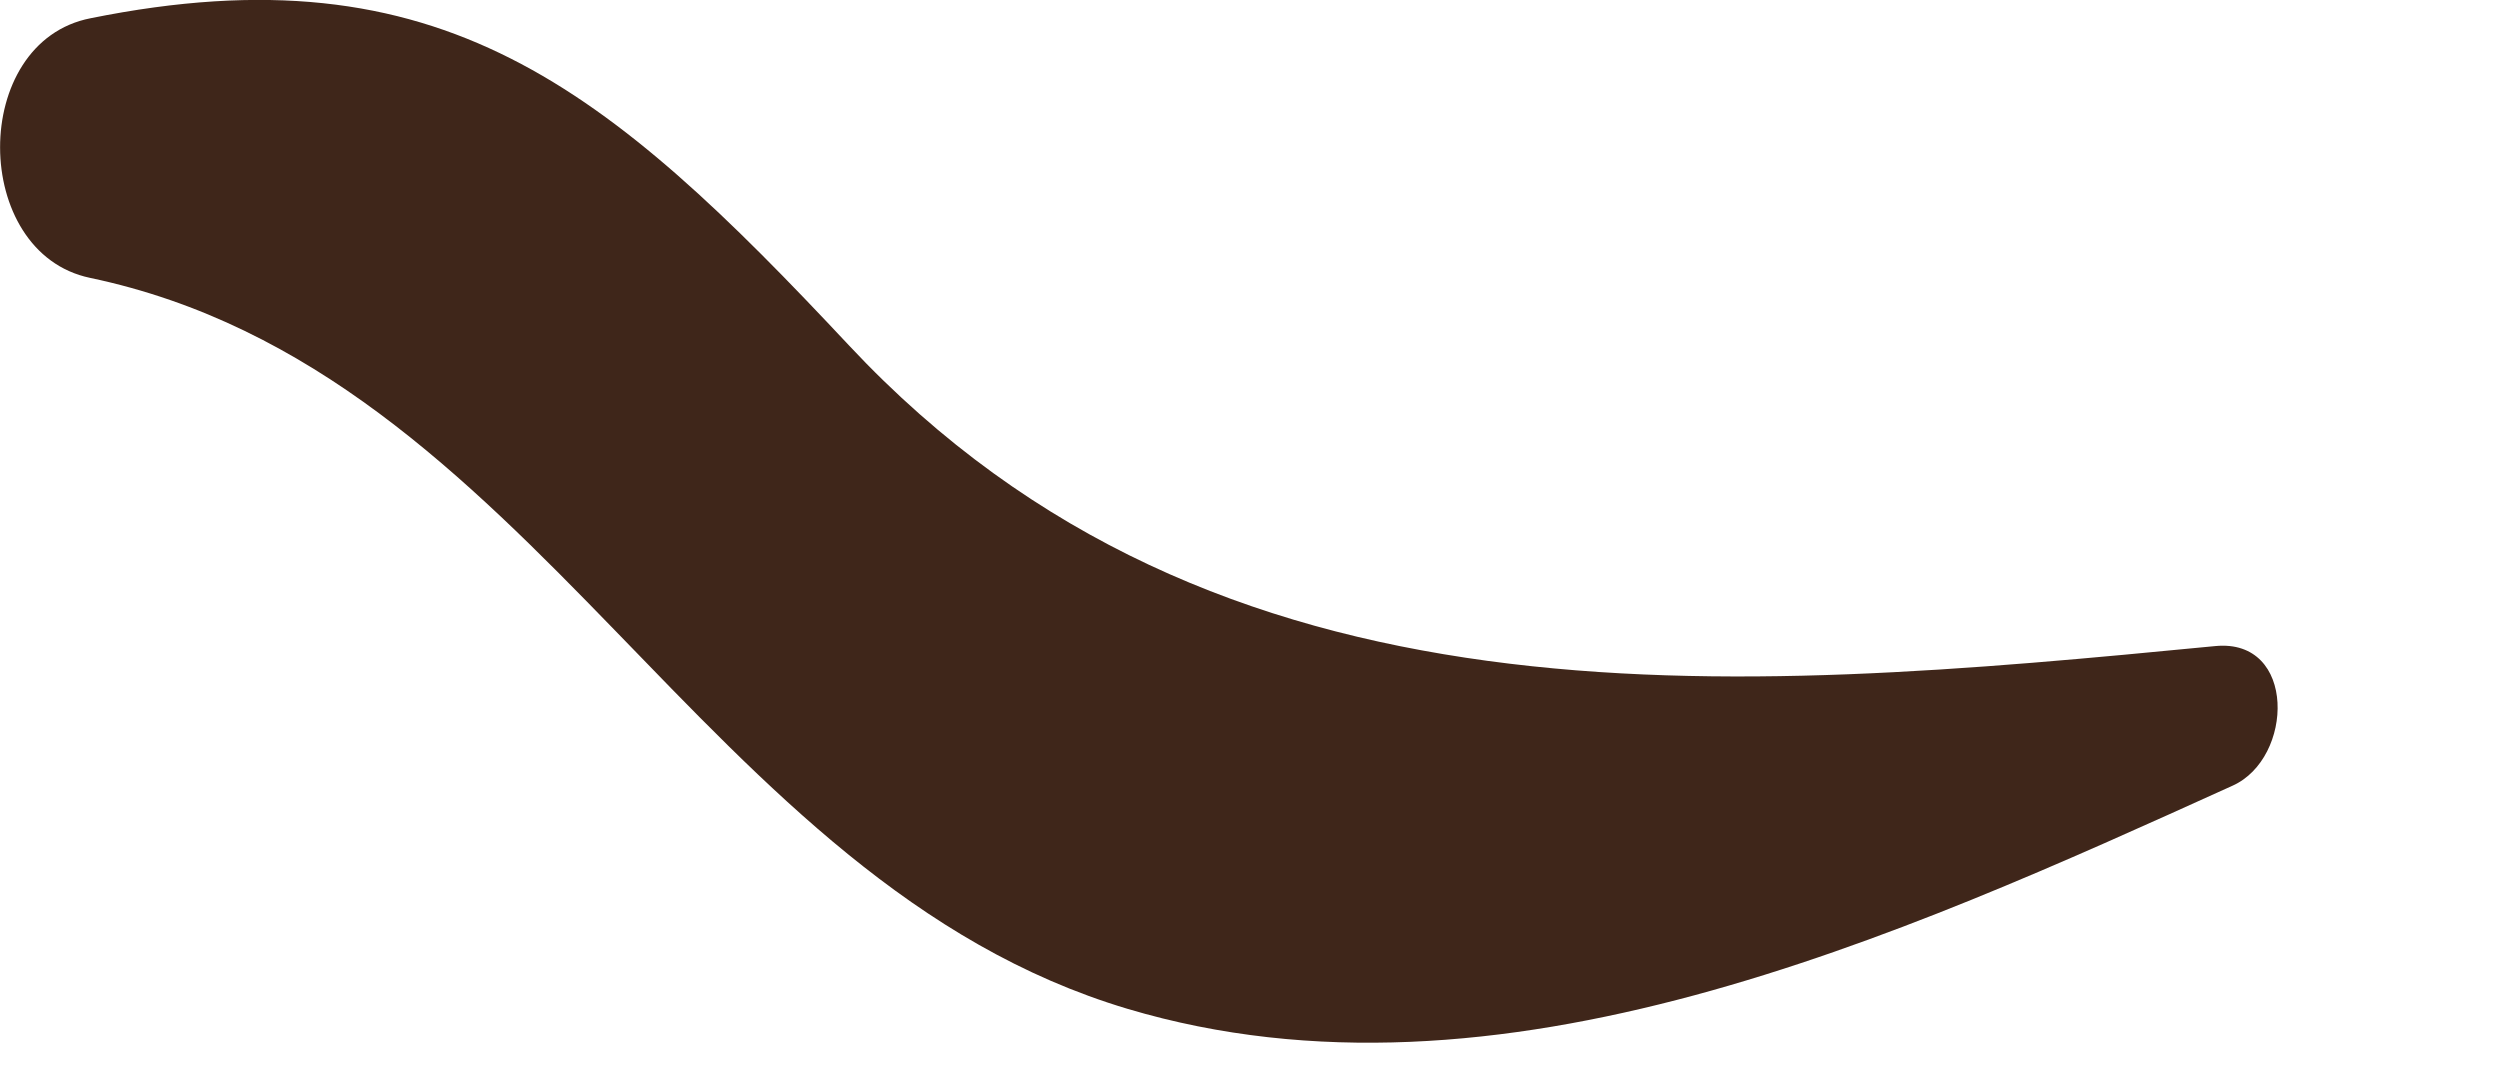
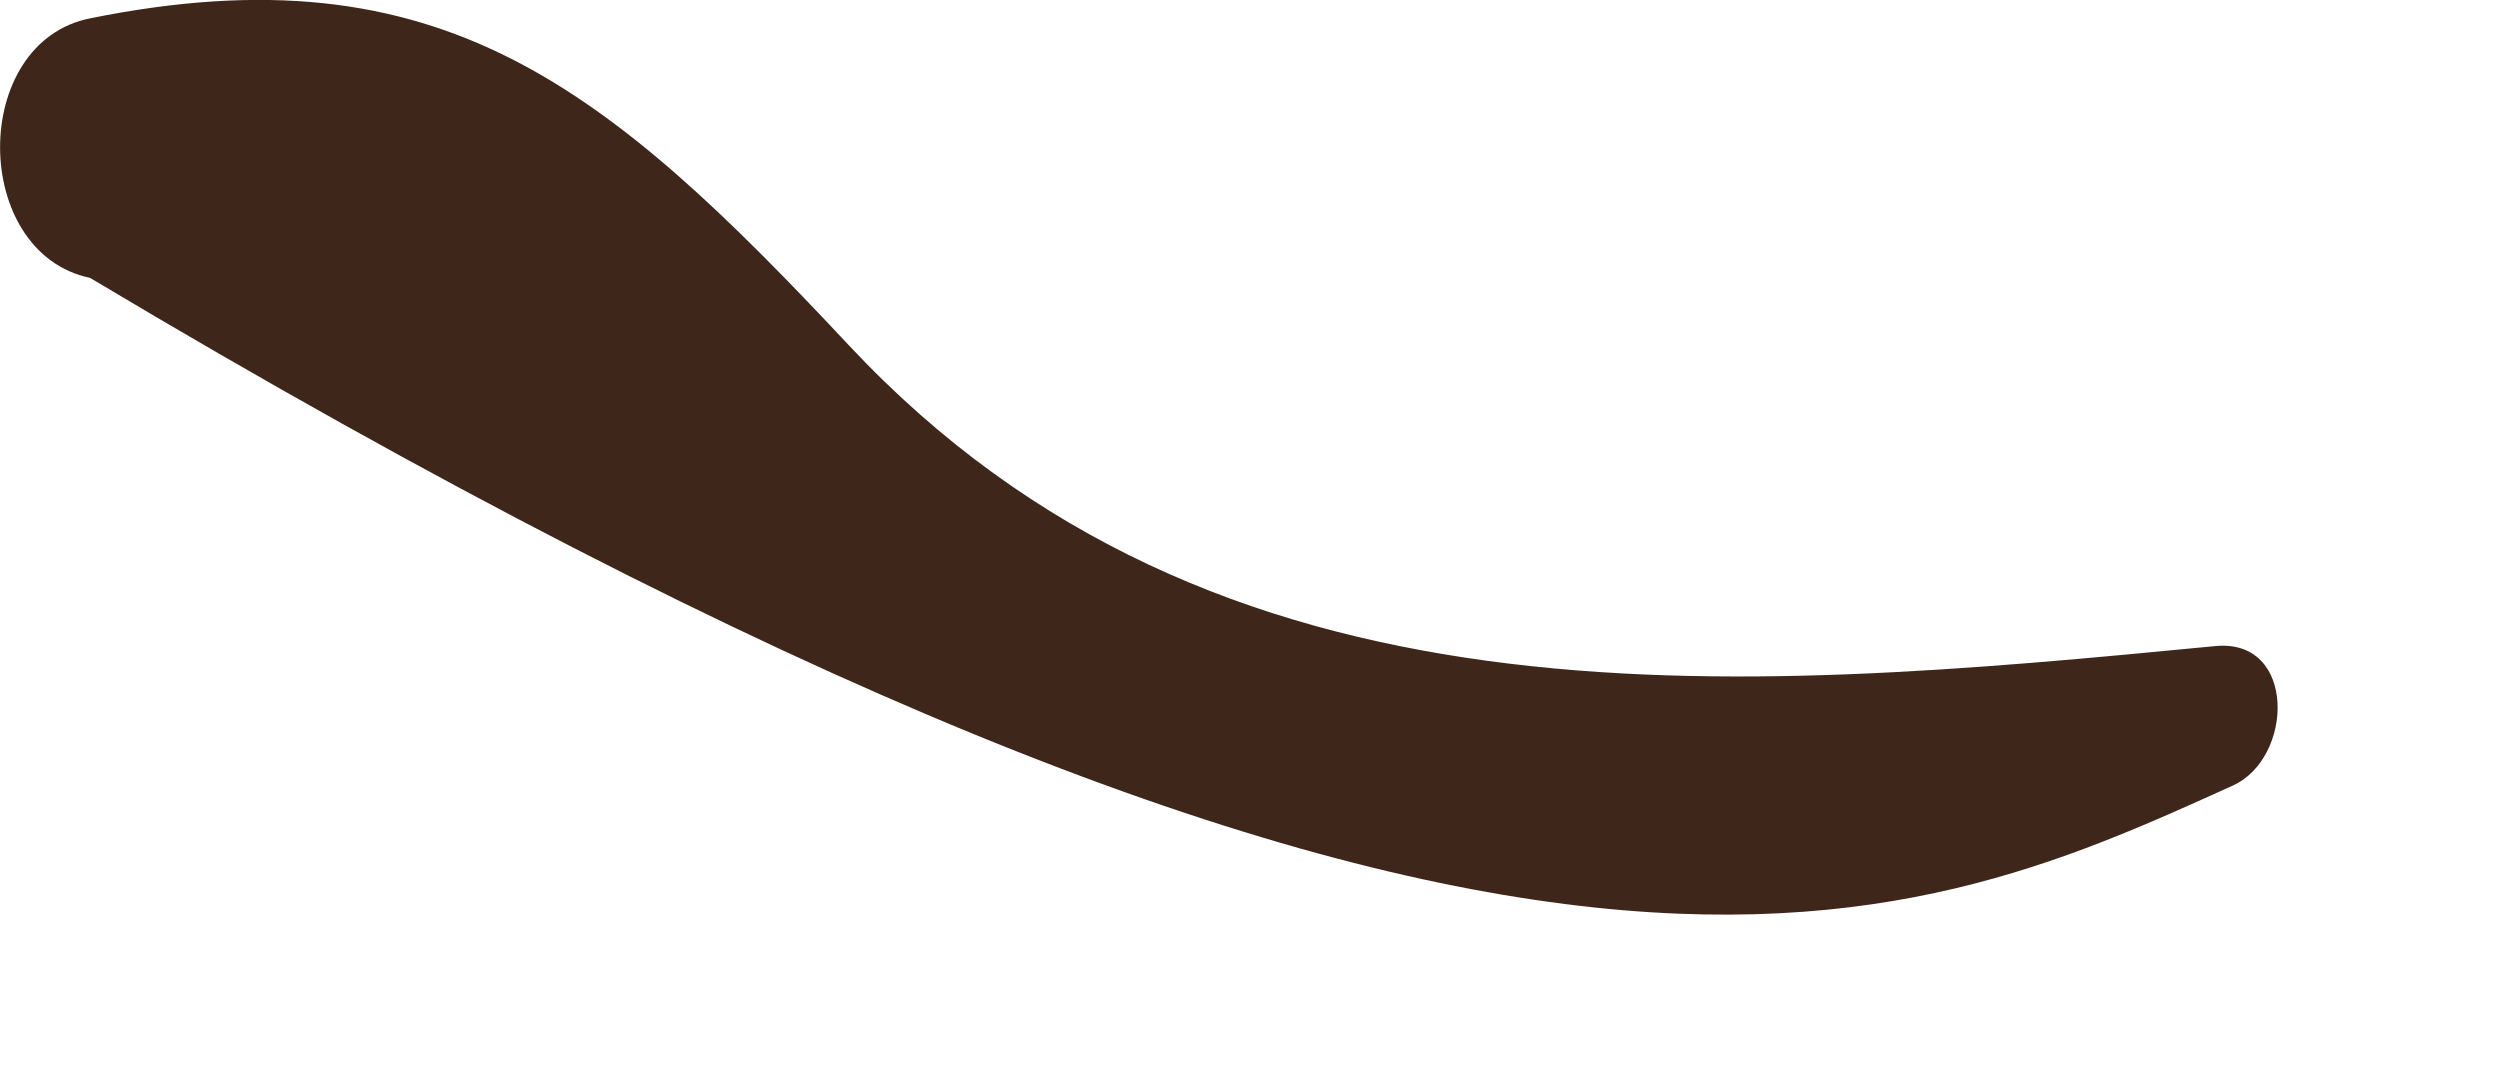
<svg xmlns="http://www.w3.org/2000/svg" fill="none" height="100%" overflow="visible" preserveAspectRatio="none" style="display: block;" viewBox="0 0 7 3" width="100%">
-   <path d="M0.252 0.778C1.495 1.039 1.961 2.468 3.158 2.825C4.196 3.134 5.317 2.623 6.251 2.2C6.423 2.123 6.431 1.787 6.203 1.809C4.839 1.941 3.407 2.068 2.377 0.967C1.7 0.244 1.235 -0.147 0.254 0.051C-0.086 0.117 -0.082 0.708 0.252 0.778Z" fill="#3F261A" id="XMLID_299_" />
+   <path d="M0.252 0.778C4.196 3.134 5.317 2.623 6.251 2.2C6.423 2.123 6.431 1.787 6.203 1.809C4.839 1.941 3.407 2.068 2.377 0.967C1.7 0.244 1.235 -0.147 0.254 0.051C-0.086 0.117 -0.082 0.708 0.252 0.778Z" fill="#3F261A" id="XMLID_299_" />
</svg>